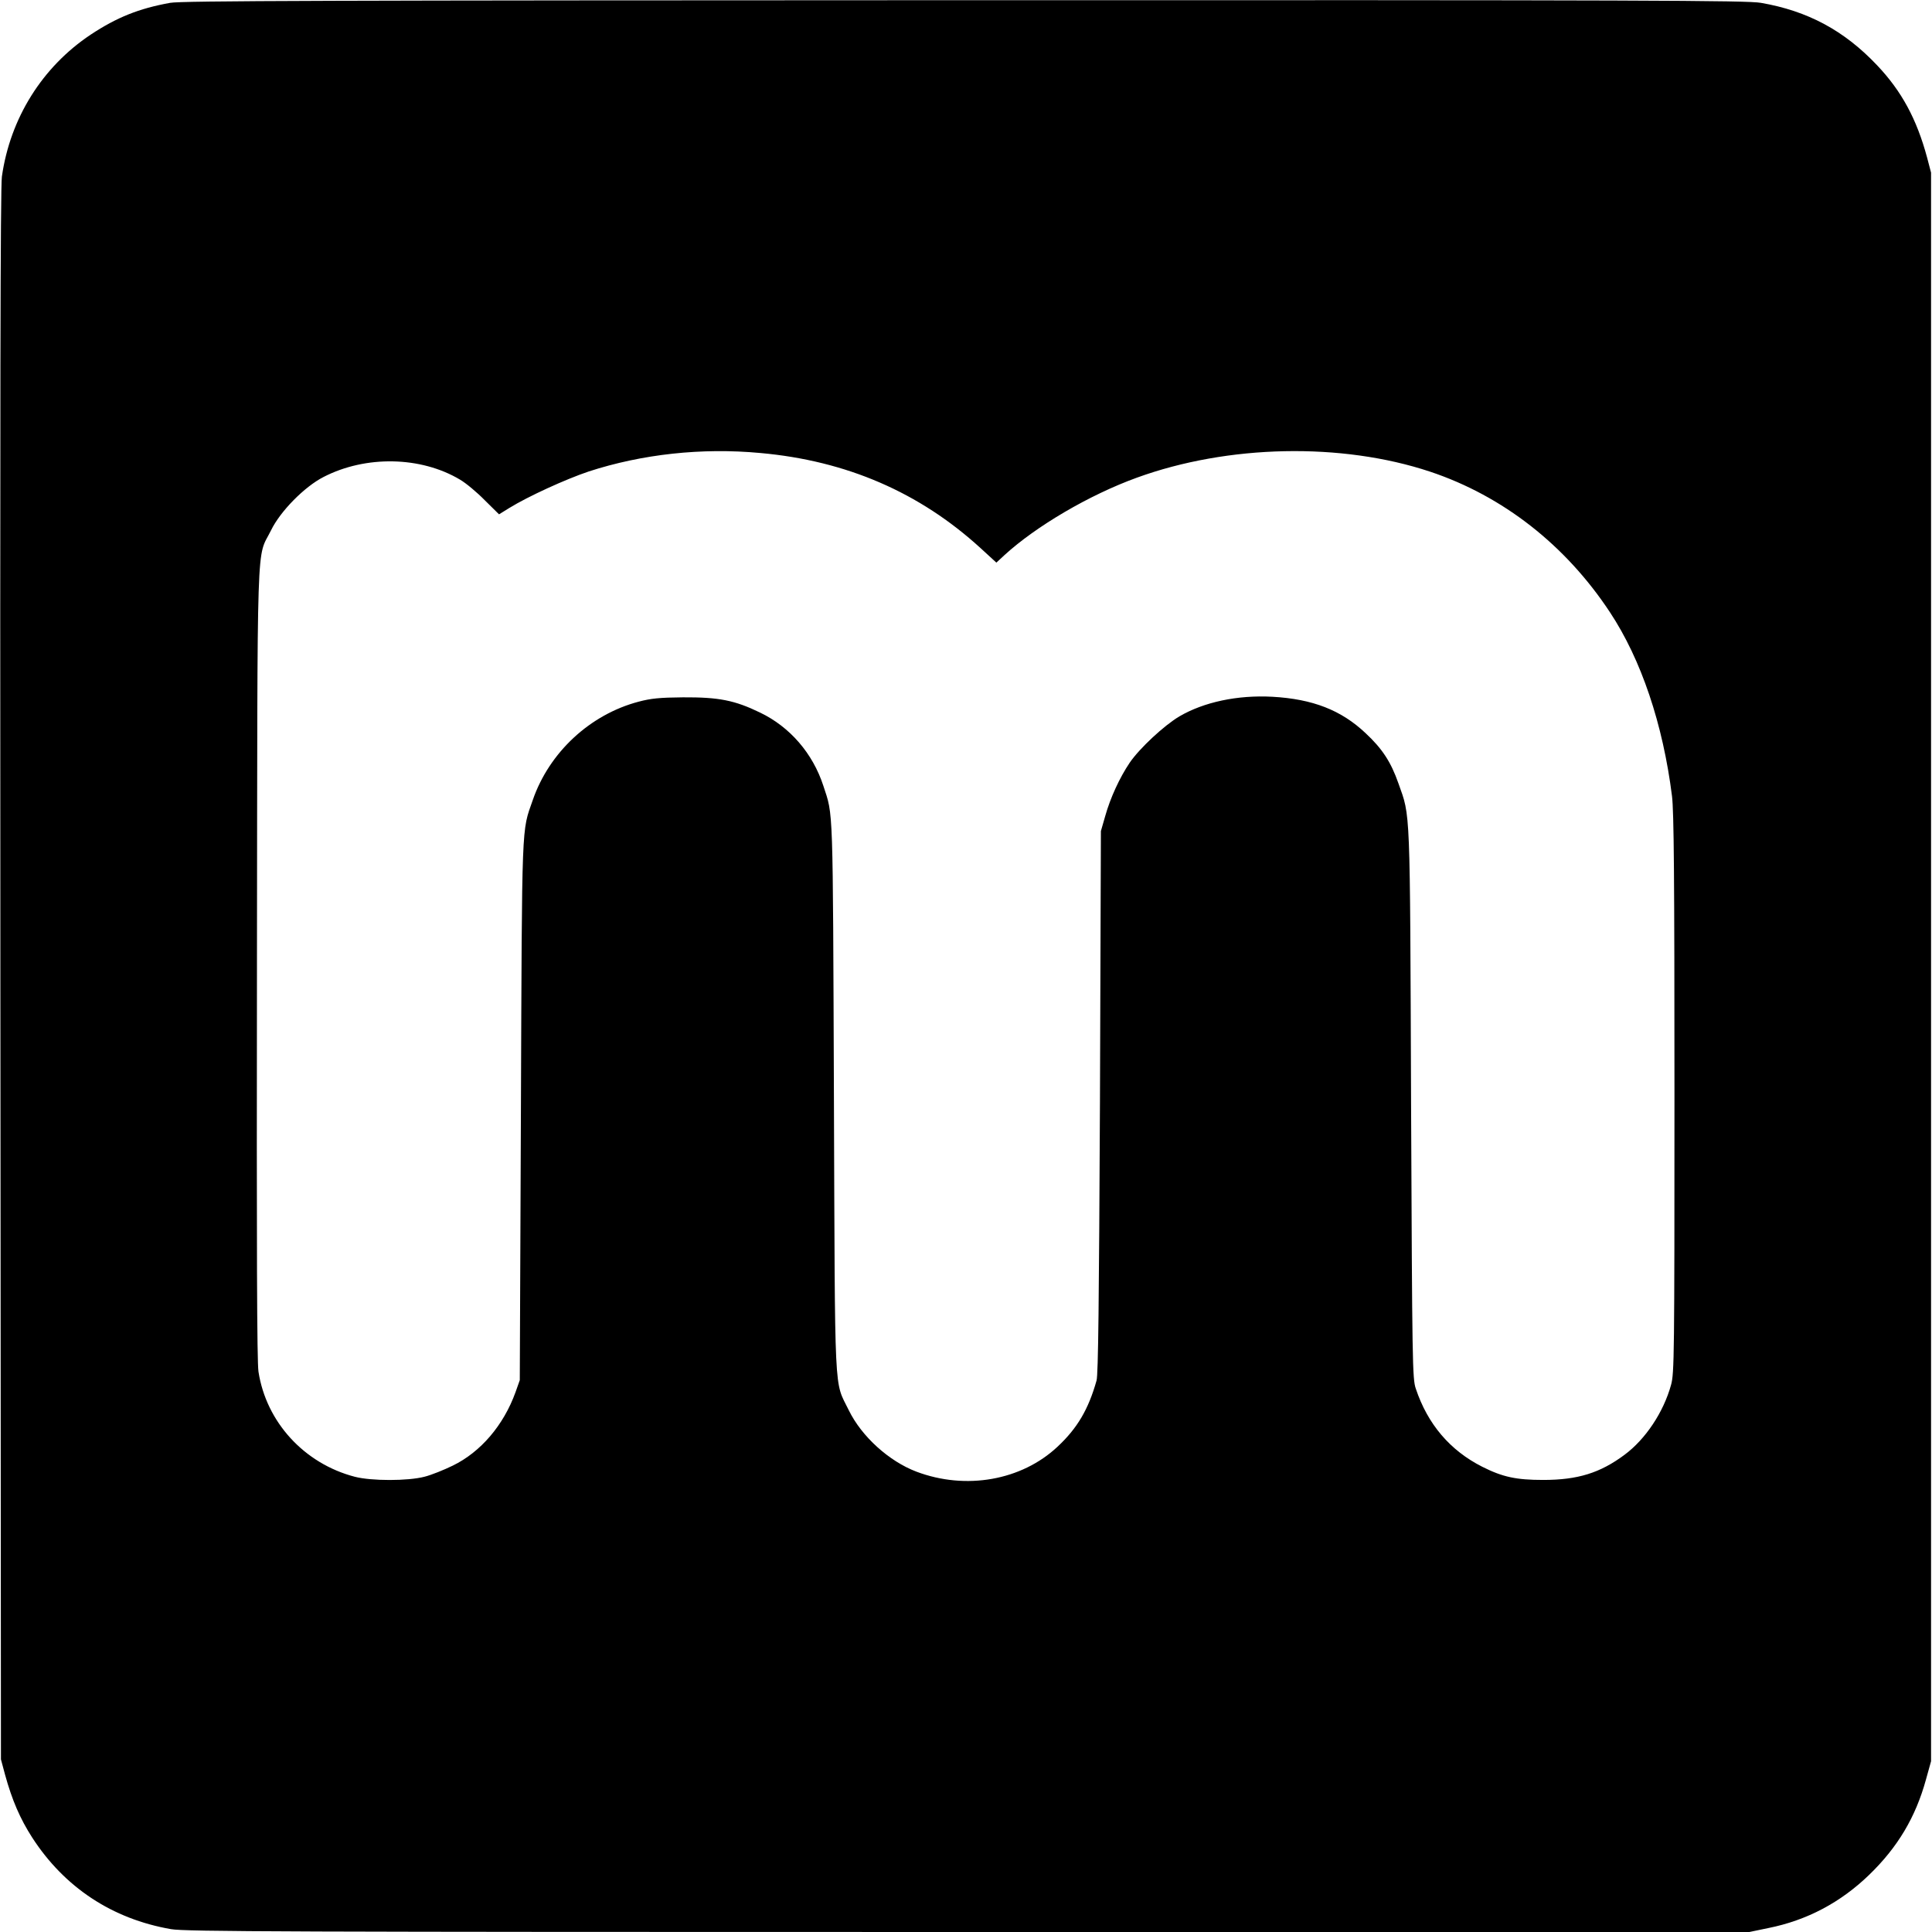
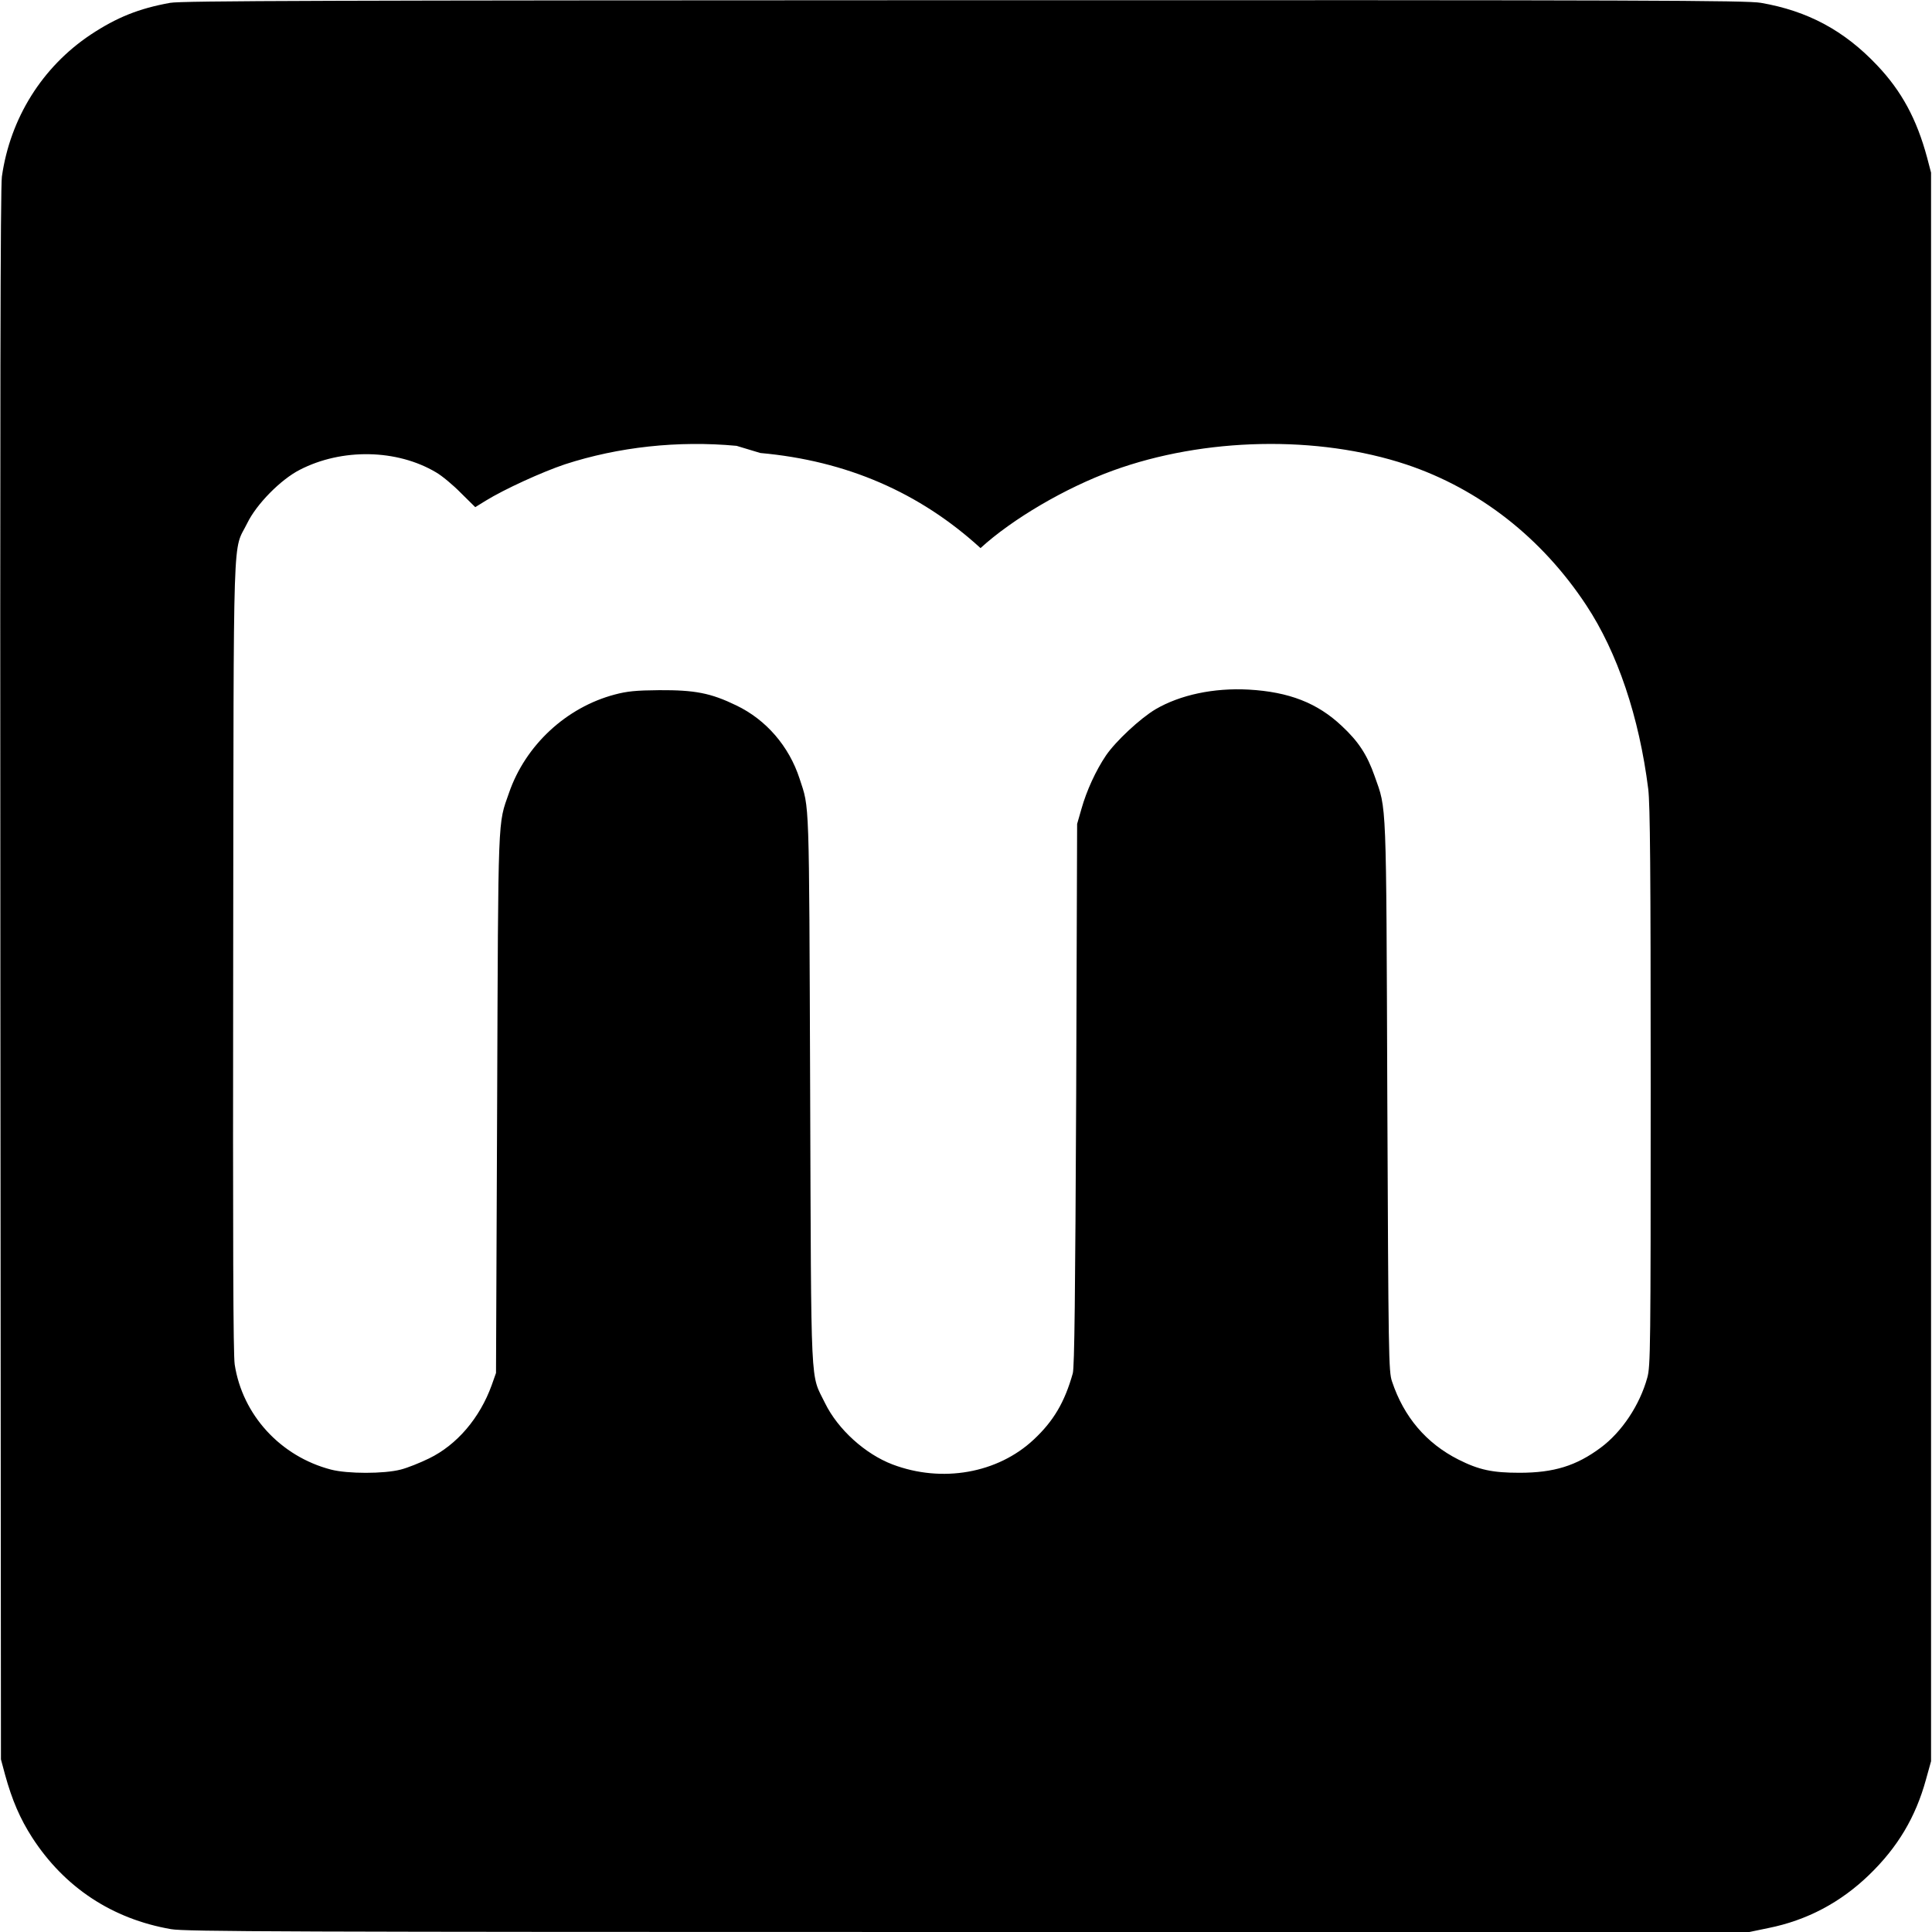
<svg xmlns="http://www.w3.org/2000/svg" version="1.0" width="1024pt" height="1024pt" viewBox="0 0 1024 1024" preserveAspectRatio="xMidYMid meet">
  <g transform="translate(0,1024) scale(0.1,-0.1)" fill="#000000" stroke="none">
-     <path d="M902 10225 c-166 -30 -283 -77 -422 -169 -256 -171 -426 -442 -470 -752 -8 -58 -10 -1205 -8 -4234 l3 -4155 22 -82 c37 -134 79 -232 144 -333 171 -264 424 -431 736 -485 75 -13 601 -15 4225 -15 l4140 0 101 21 c204 41 382 135 534 282 151 146 246 305 301 505 l27 97 0 4210 0 4210 -21 80 c-55 204 -135 352 -265 489 -174 184 -367 288 -616 331 -75 13 -598 15 -4222 14 -3374 -1 -4149 -3 -4209 -14z m3128 -2386 c457 -41 844 -209 1167 -504 l84 -77 42 39 c168 154 451 320 702 411 484 176 1086 188 1555 32 386 -129 718 -389 953 -745 166 -251 281 -593 329 -975 10 -83 13 -419 13 -1580 0 -1387 -1 -1479 -18 -1540 -40 -145 -135 -288 -247 -371 -129 -96 -248 -133 -430 -133 -143 0 -215 15 -324 70 -170 86 -289 225 -352 414 -18 52 -19 131 -25 1510 -6 1597 -3 1517 -67 1698 -40 114 -86 184 -174 266 -129 122 -280 181 -494 193 -185 10 -363 -28 -493 -104 -81 -48 -211 -169 -263 -245 -54 -80 -103 -187 -130 -283 l-23 -80 -5 -1435 c-5 -1058 -9 -1446 -18 -1477 -43 -153 -102 -253 -207 -351 -191 -179 -486 -231 -748 -132 -145 55 -290 186 -358 325 -79 163 -73 27 -79 1660 -6 1574 -3 1487 -56 1650 -56 172 -177 312 -335 388 -136 66 -220 82 -409 81 -124 -1 -171 -6 -235 -23 -258 -68 -474 -269 -561 -521 -60 -172 -57 -88 -63 -1645 l-6 -1430 -23 -65 c-63 -174 -184 -316 -332 -388 -47 -23 -114 -50 -150 -59 -88 -23 -282 -23 -370 0 -268 70 -469 290 -510 557 -8 55 -10 631 -8 2170 3 2343 -4 2129 75 2290 48 99 176 230 278 282 223 115 515 110 723 -14 31 -18 90 -67 131 -109 l76 -75 55 34 c99 61 298 152 420 193 283 92 599 127 910 98z" />
+     <path d="M902 10225 c-166 -30 -283 -77 -422 -169 -256 -171 -426 -442 -470 -752 -8 -58 -10 -1205 -8 -4234 l3 -4155 22 -82 c37 -134 79 -232 144 -333 171 -264 424 -431 736 -485 75 -13 601 -15 4225 -15 l4140 0 101 21 c204 41 382 135 534 282 151 146 246 305 301 505 l27 97 0 4210 0 4210 -21 80 c-55 204 -135 352 -265 489 -174 184 -367 288 -616 331 -75 13 -598 15 -4222 14 -3374 -1 -4149 -3 -4209 -14z m3128 -2386 c457 -41 844 -209 1167 -504 c168 154 451 320 702 411 484 176 1086 188 1555 32 386 -129 718 -389 953 -745 166 -251 281 -593 329 -975 10 -83 13 -419 13 -1580 0 -1387 -1 -1479 -18 -1540 -40 -145 -135 -288 -247 -371 -129 -96 -248 -133 -430 -133 -143 0 -215 15 -324 70 -170 86 -289 225 -352 414 -18 52 -19 131 -25 1510 -6 1597 -3 1517 -67 1698 -40 114 -86 184 -174 266 -129 122 -280 181 -494 193 -185 10 -363 -28 -493 -104 -81 -48 -211 -169 -263 -245 -54 -80 -103 -187 -130 -283 l-23 -80 -5 -1435 c-5 -1058 -9 -1446 -18 -1477 -43 -153 -102 -253 -207 -351 -191 -179 -486 -231 -748 -132 -145 55 -290 186 -358 325 -79 163 -73 27 -79 1660 -6 1574 -3 1487 -56 1650 -56 172 -177 312 -335 388 -136 66 -220 82 -409 81 -124 -1 -171 -6 -235 -23 -258 -68 -474 -269 -561 -521 -60 -172 -57 -88 -63 -1645 l-6 -1430 -23 -65 c-63 -174 -184 -316 -332 -388 -47 -23 -114 -50 -150 -59 -88 -23 -282 -23 -370 0 -268 70 -469 290 -510 557 -8 55 -10 631 -8 2170 3 2343 -4 2129 75 2290 48 99 176 230 278 282 223 115 515 110 723 -14 31 -18 90 -67 131 -109 l76 -75 55 34 c99 61 298 152 420 193 283 92 599 127 910 98z" />
  </g>
</svg>